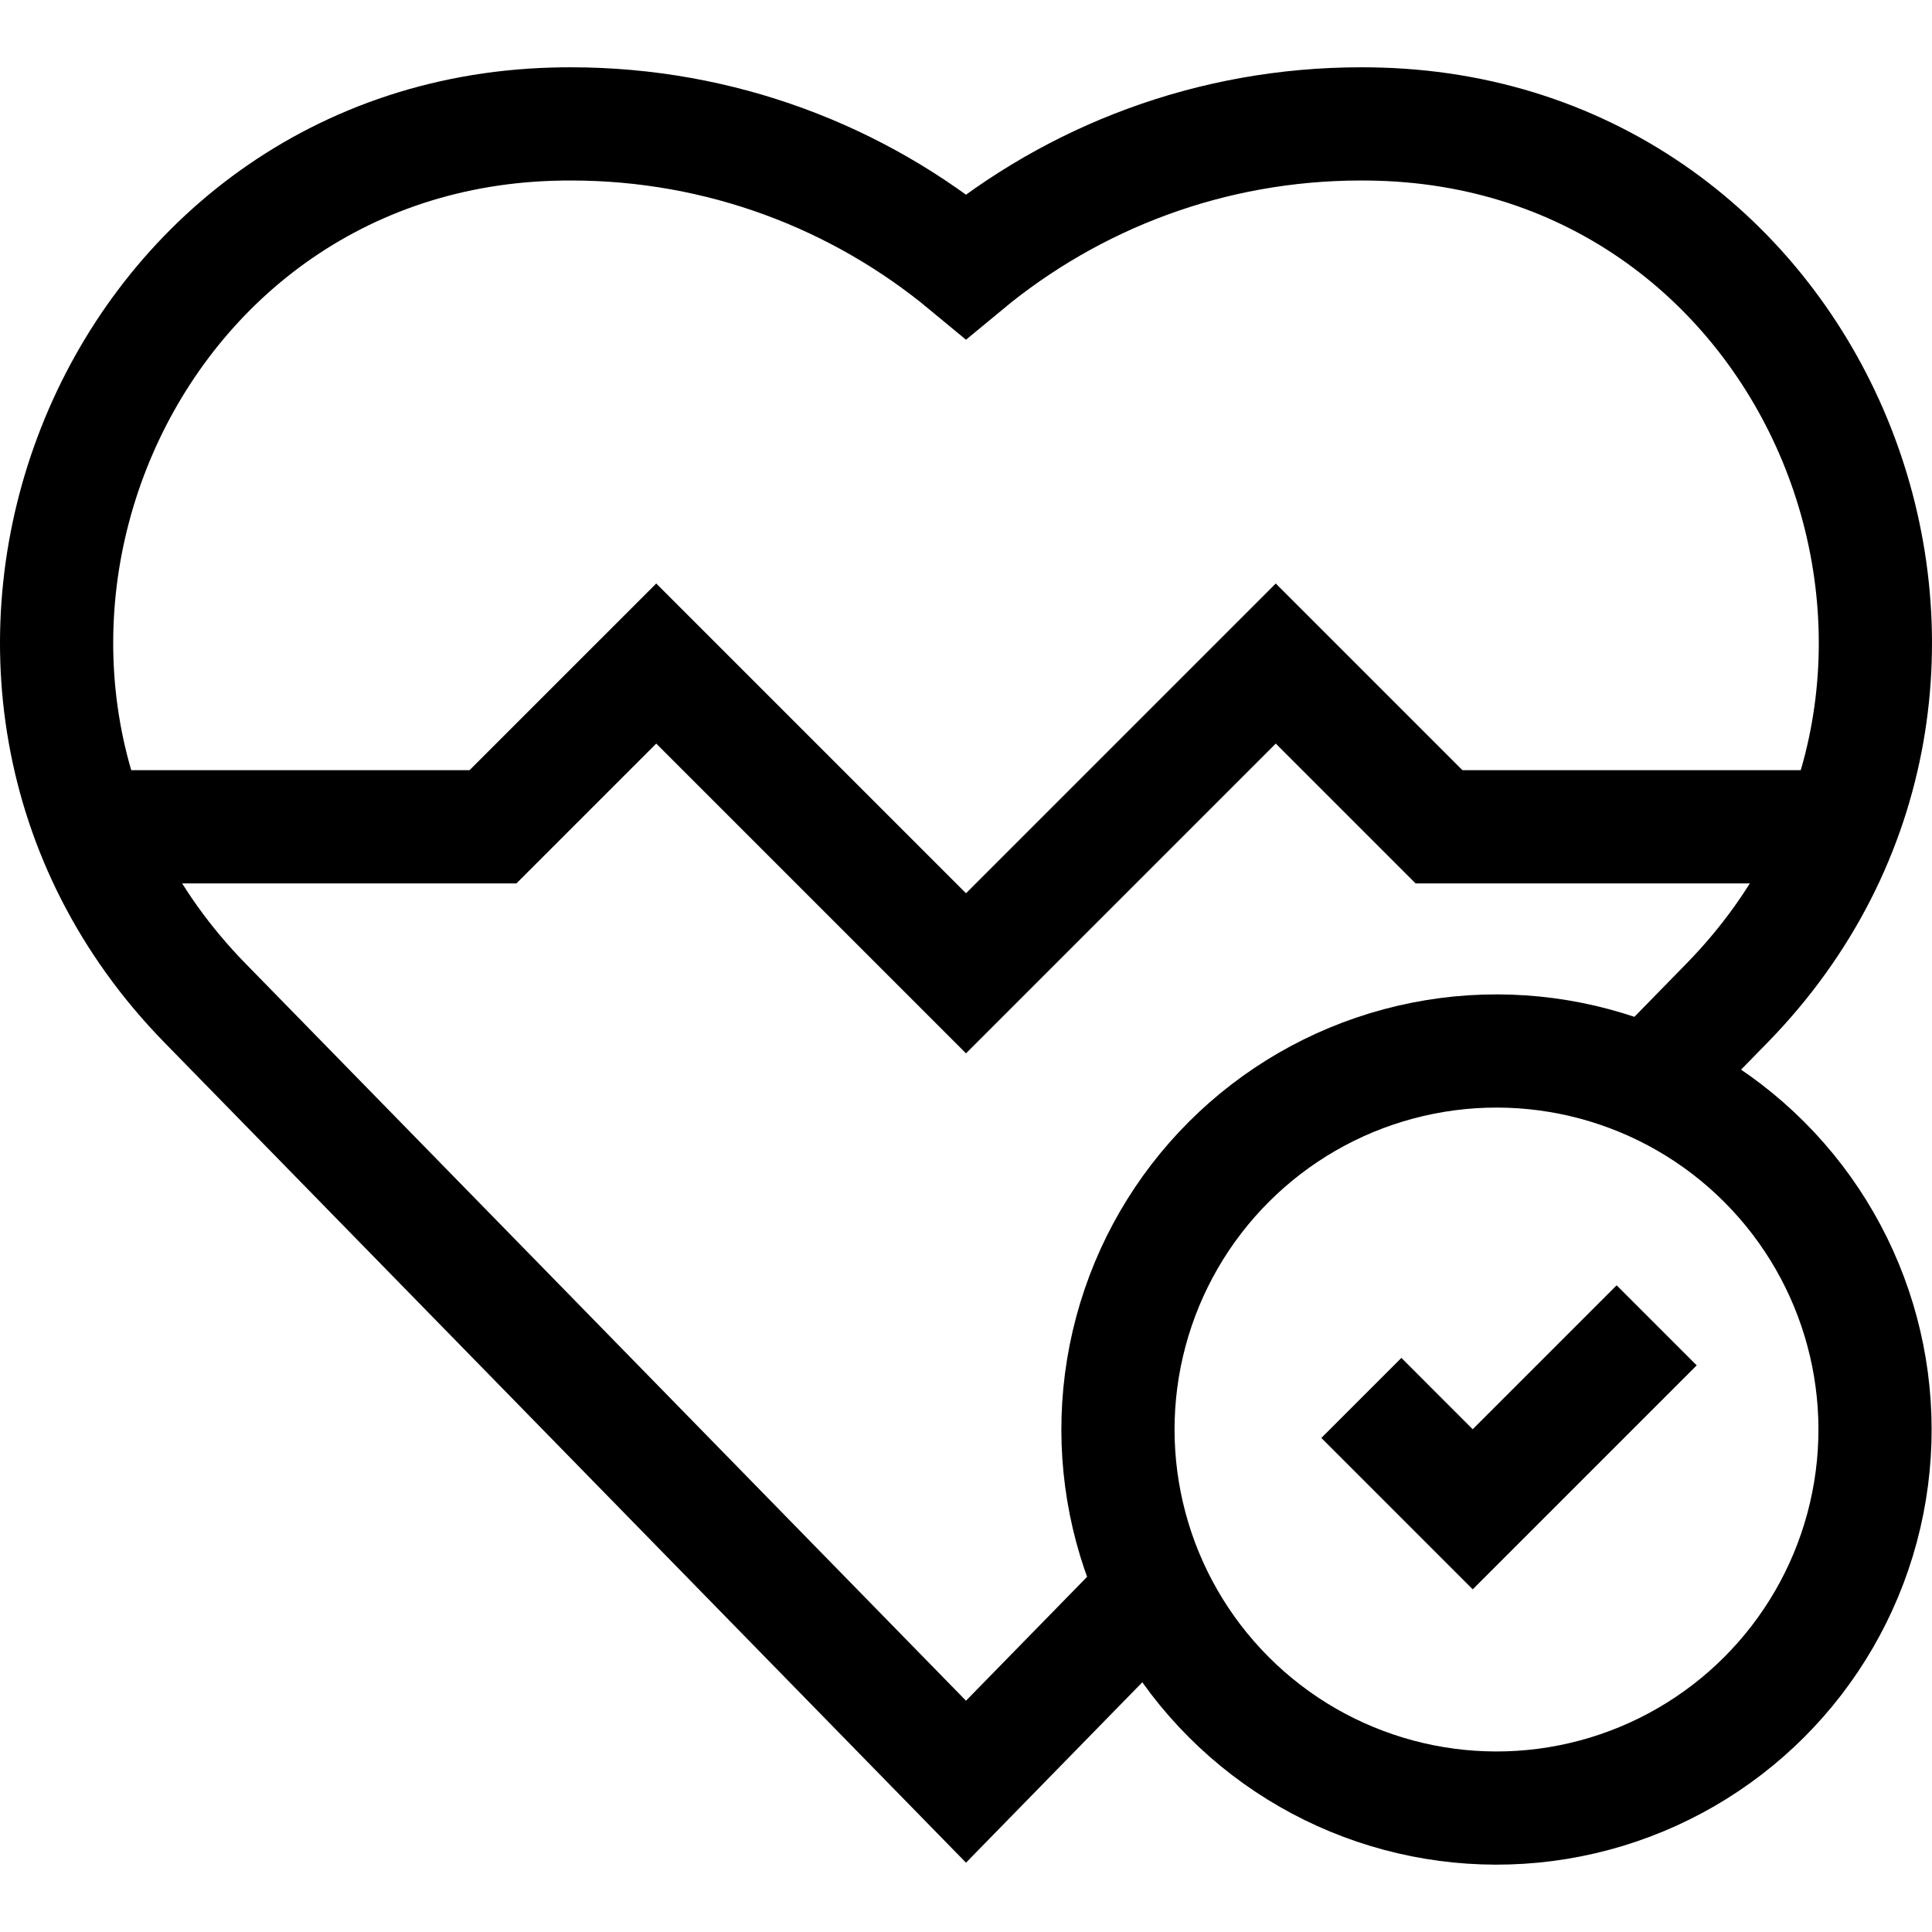
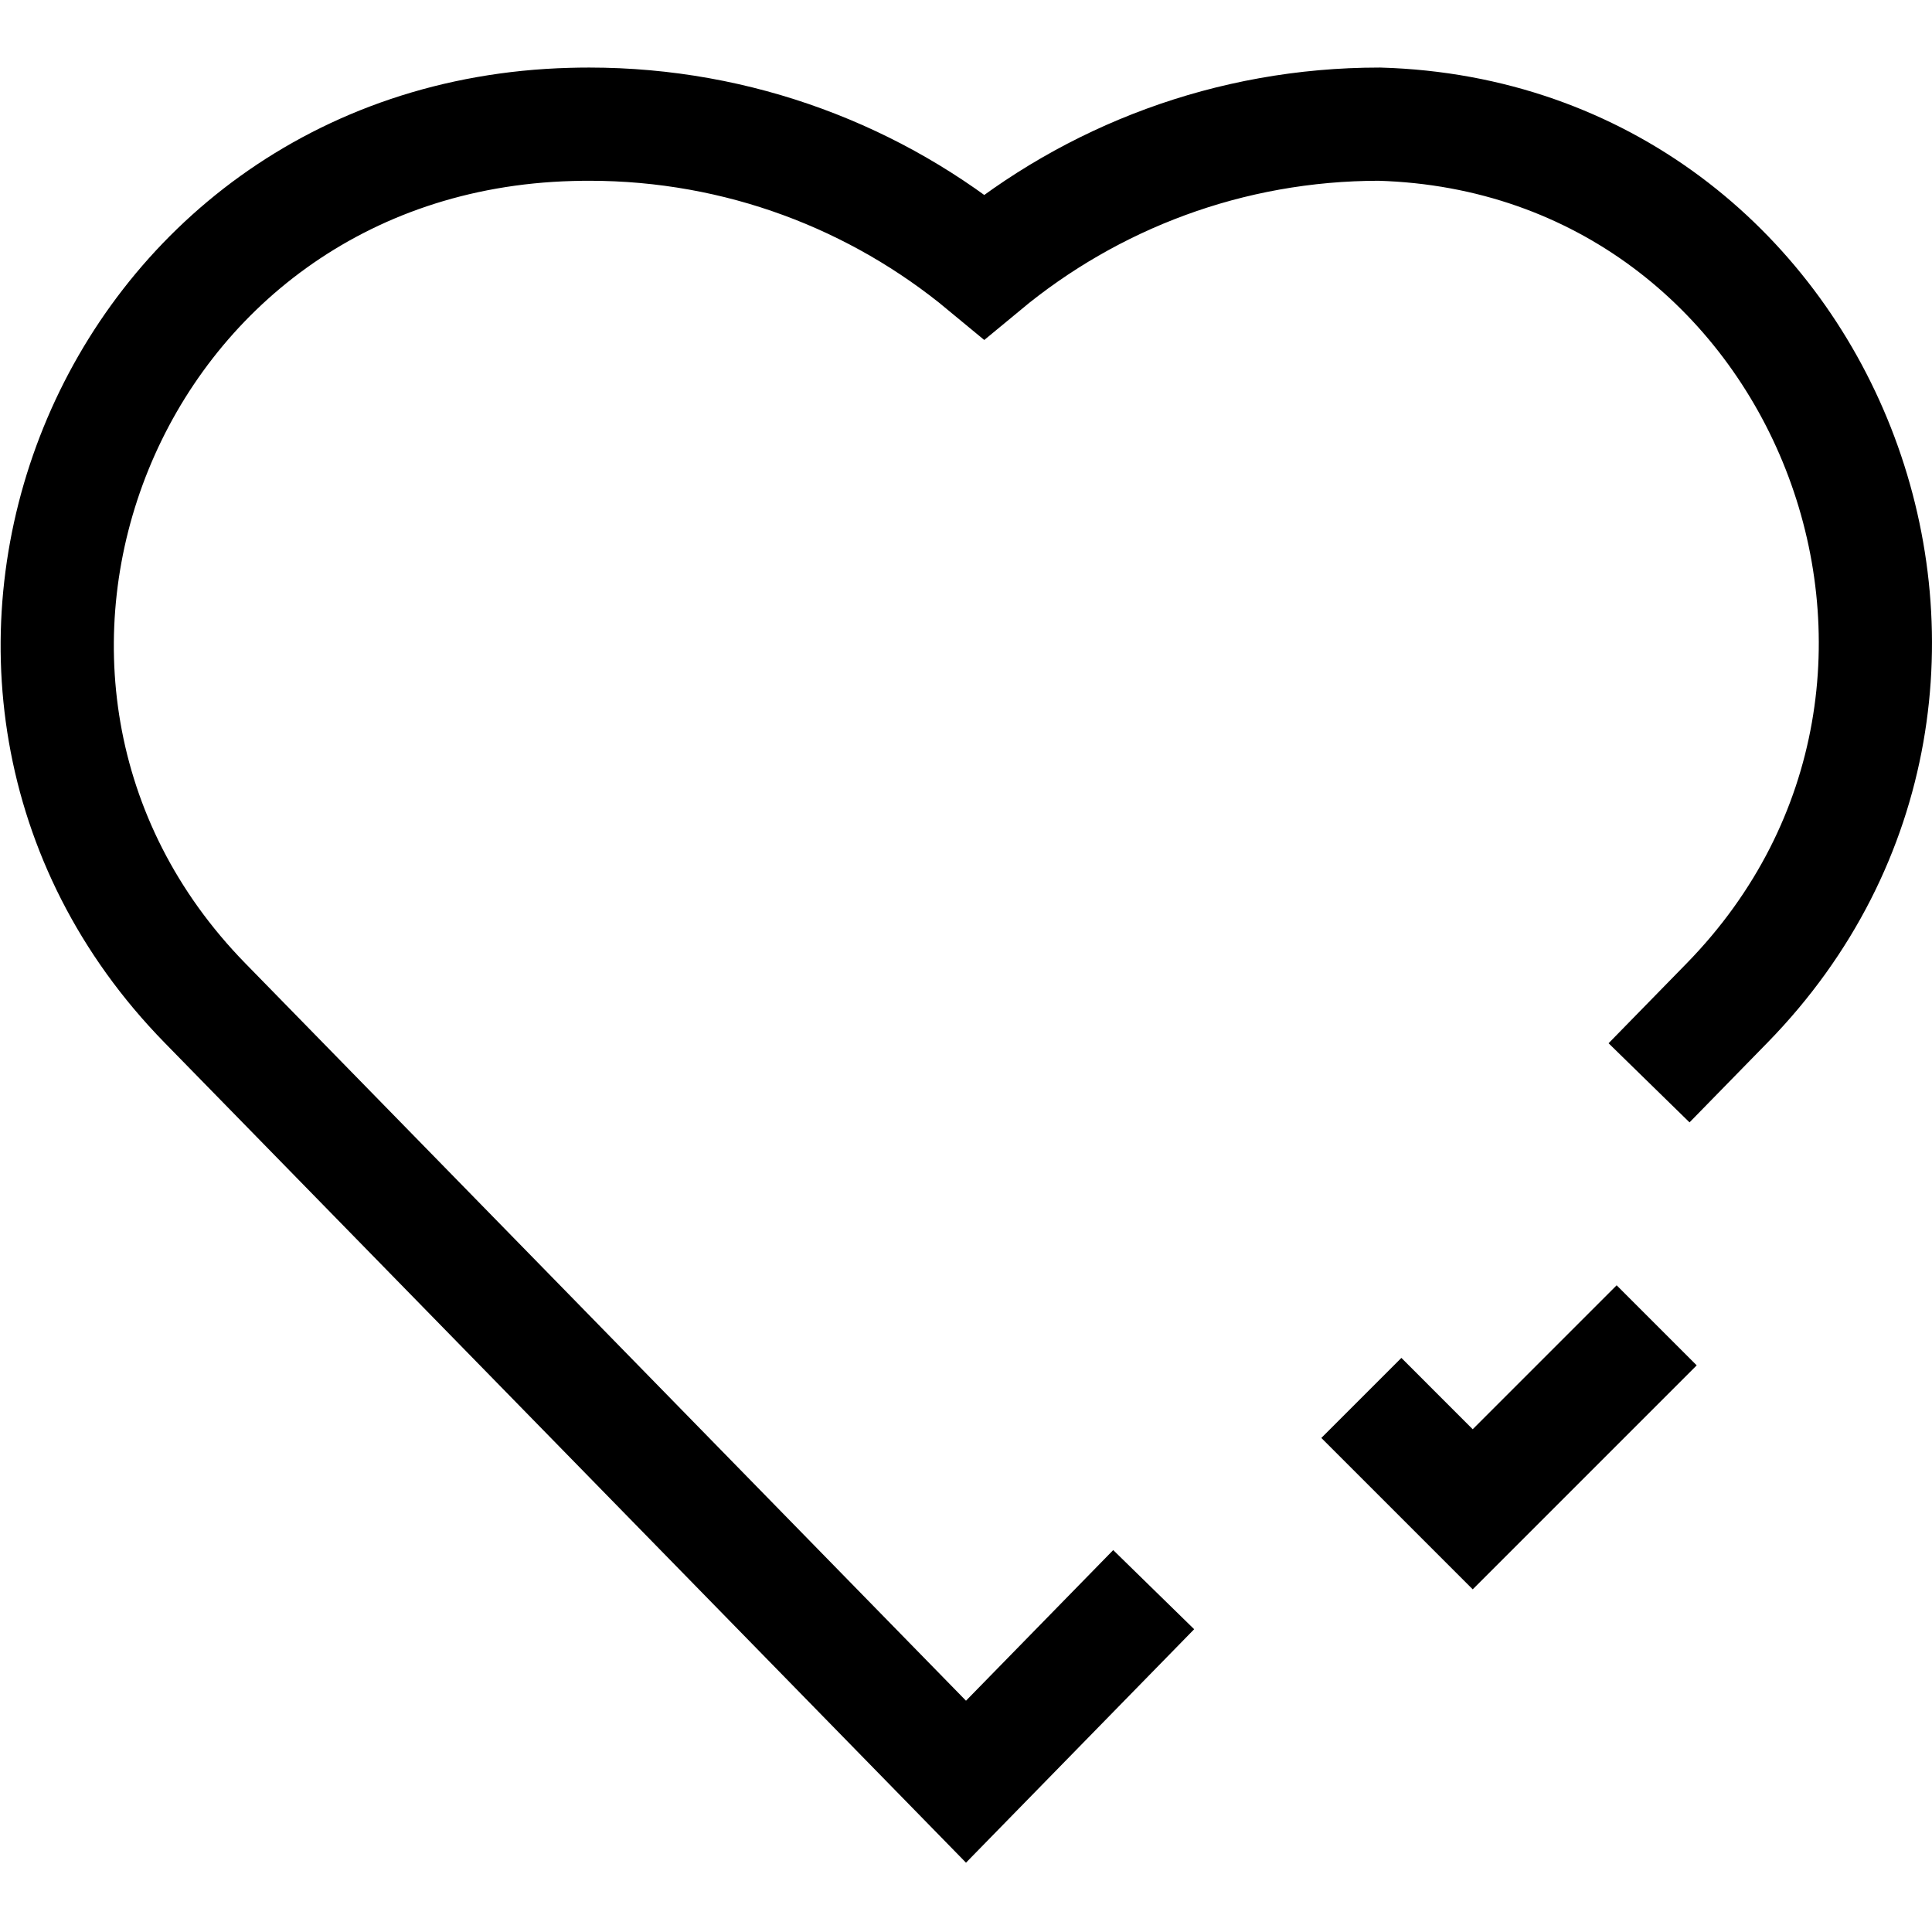
<svg xmlns="http://www.w3.org/2000/svg" version="1.1" id="Capa_1" x="0px" y="0px" viewBox="0 0 512 512" style="enable-background:new 0 0 512 512;" xml:space="preserve">
  <g>
-     <path style="fill:none;stroke:#000000;stroke-width:30;stroke-miterlimit:10;" d="M437.016,286.957l20.669-21.148&#10;&#09;&#09;c82.9-84.821,26.412-229.473-92.142-232.906c-1.608-0.047-3.222-0.07-4.841-0.07c-39.796,0-76.28,14.163-104.702,37.716&#10;&#09;&#09;c-28.421-23.553-64.906-37.716-104.702-37.716c-1.619,0-3.233,0.023-4.841,0.07C27.902,36.336-28.585,180.988,54.315,265.809&#10;&#09;&#09;L256,472.167l49.739-50.892" />
-     <polyline style="fill:none;stroke:#000000;stroke-width:30;stroke-miterlimit:10;" points="28.387,219.108 130.645,219.108 &#10;&#09;&#09;173.909,175.845 256,257.936 338.091,175.845 381.354,219.107 483.61,219.107 &#09;" />
+     <path style="fill:none;stroke:#000000;stroke-width:30;stroke-miterlimit:10;" d="M437.016,286.957l20.669-21.148&#10;&#09;&#09;c82.9-84.821,26.412-229.473-92.142-232.906c-39.796,0-76.28,14.163-104.702,37.716&#10;&#09;&#09;c-28.421-23.553-64.906-37.716-104.702-37.716c-1.619,0-3.233,0.023-4.841,0.07C27.902,36.336-28.585,180.988,54.315,265.809&#10;&#09;&#09;L256,472.167l49.739-50.892" />
    <g>
-       <ellipse transform="matrix(0.707 -0.707 0.707 0.707 -151.696 391.447)" style="fill:none;stroke:#000000;stroke-width:30;stroke-miterlimit:10;" cx="396.67" cy="378.837" rx="100.33" ry="100.33" />
      <polyline style="fill:none;stroke:#000000;stroke-width:30;stroke-miterlimit:10;" points="439.035,351.228 390.286,399.977 &#10;&#09;&#09;&#09;360.774,370.464 &#09;&#09;" />
    </g>
  </g>
  <g>
</g>
  <g>
</g>
  <g>
</g>
  <g>
</g>
  <g>
</g>
  <g>
</g>
  <g>
</g>
  <g>
</g>
  <g>
</g>
  <g>
</g>
  <g>
</g>
  <g>
</g>
  <g>
</g>
  <g>
</g>
  <g>
</g>
</svg>